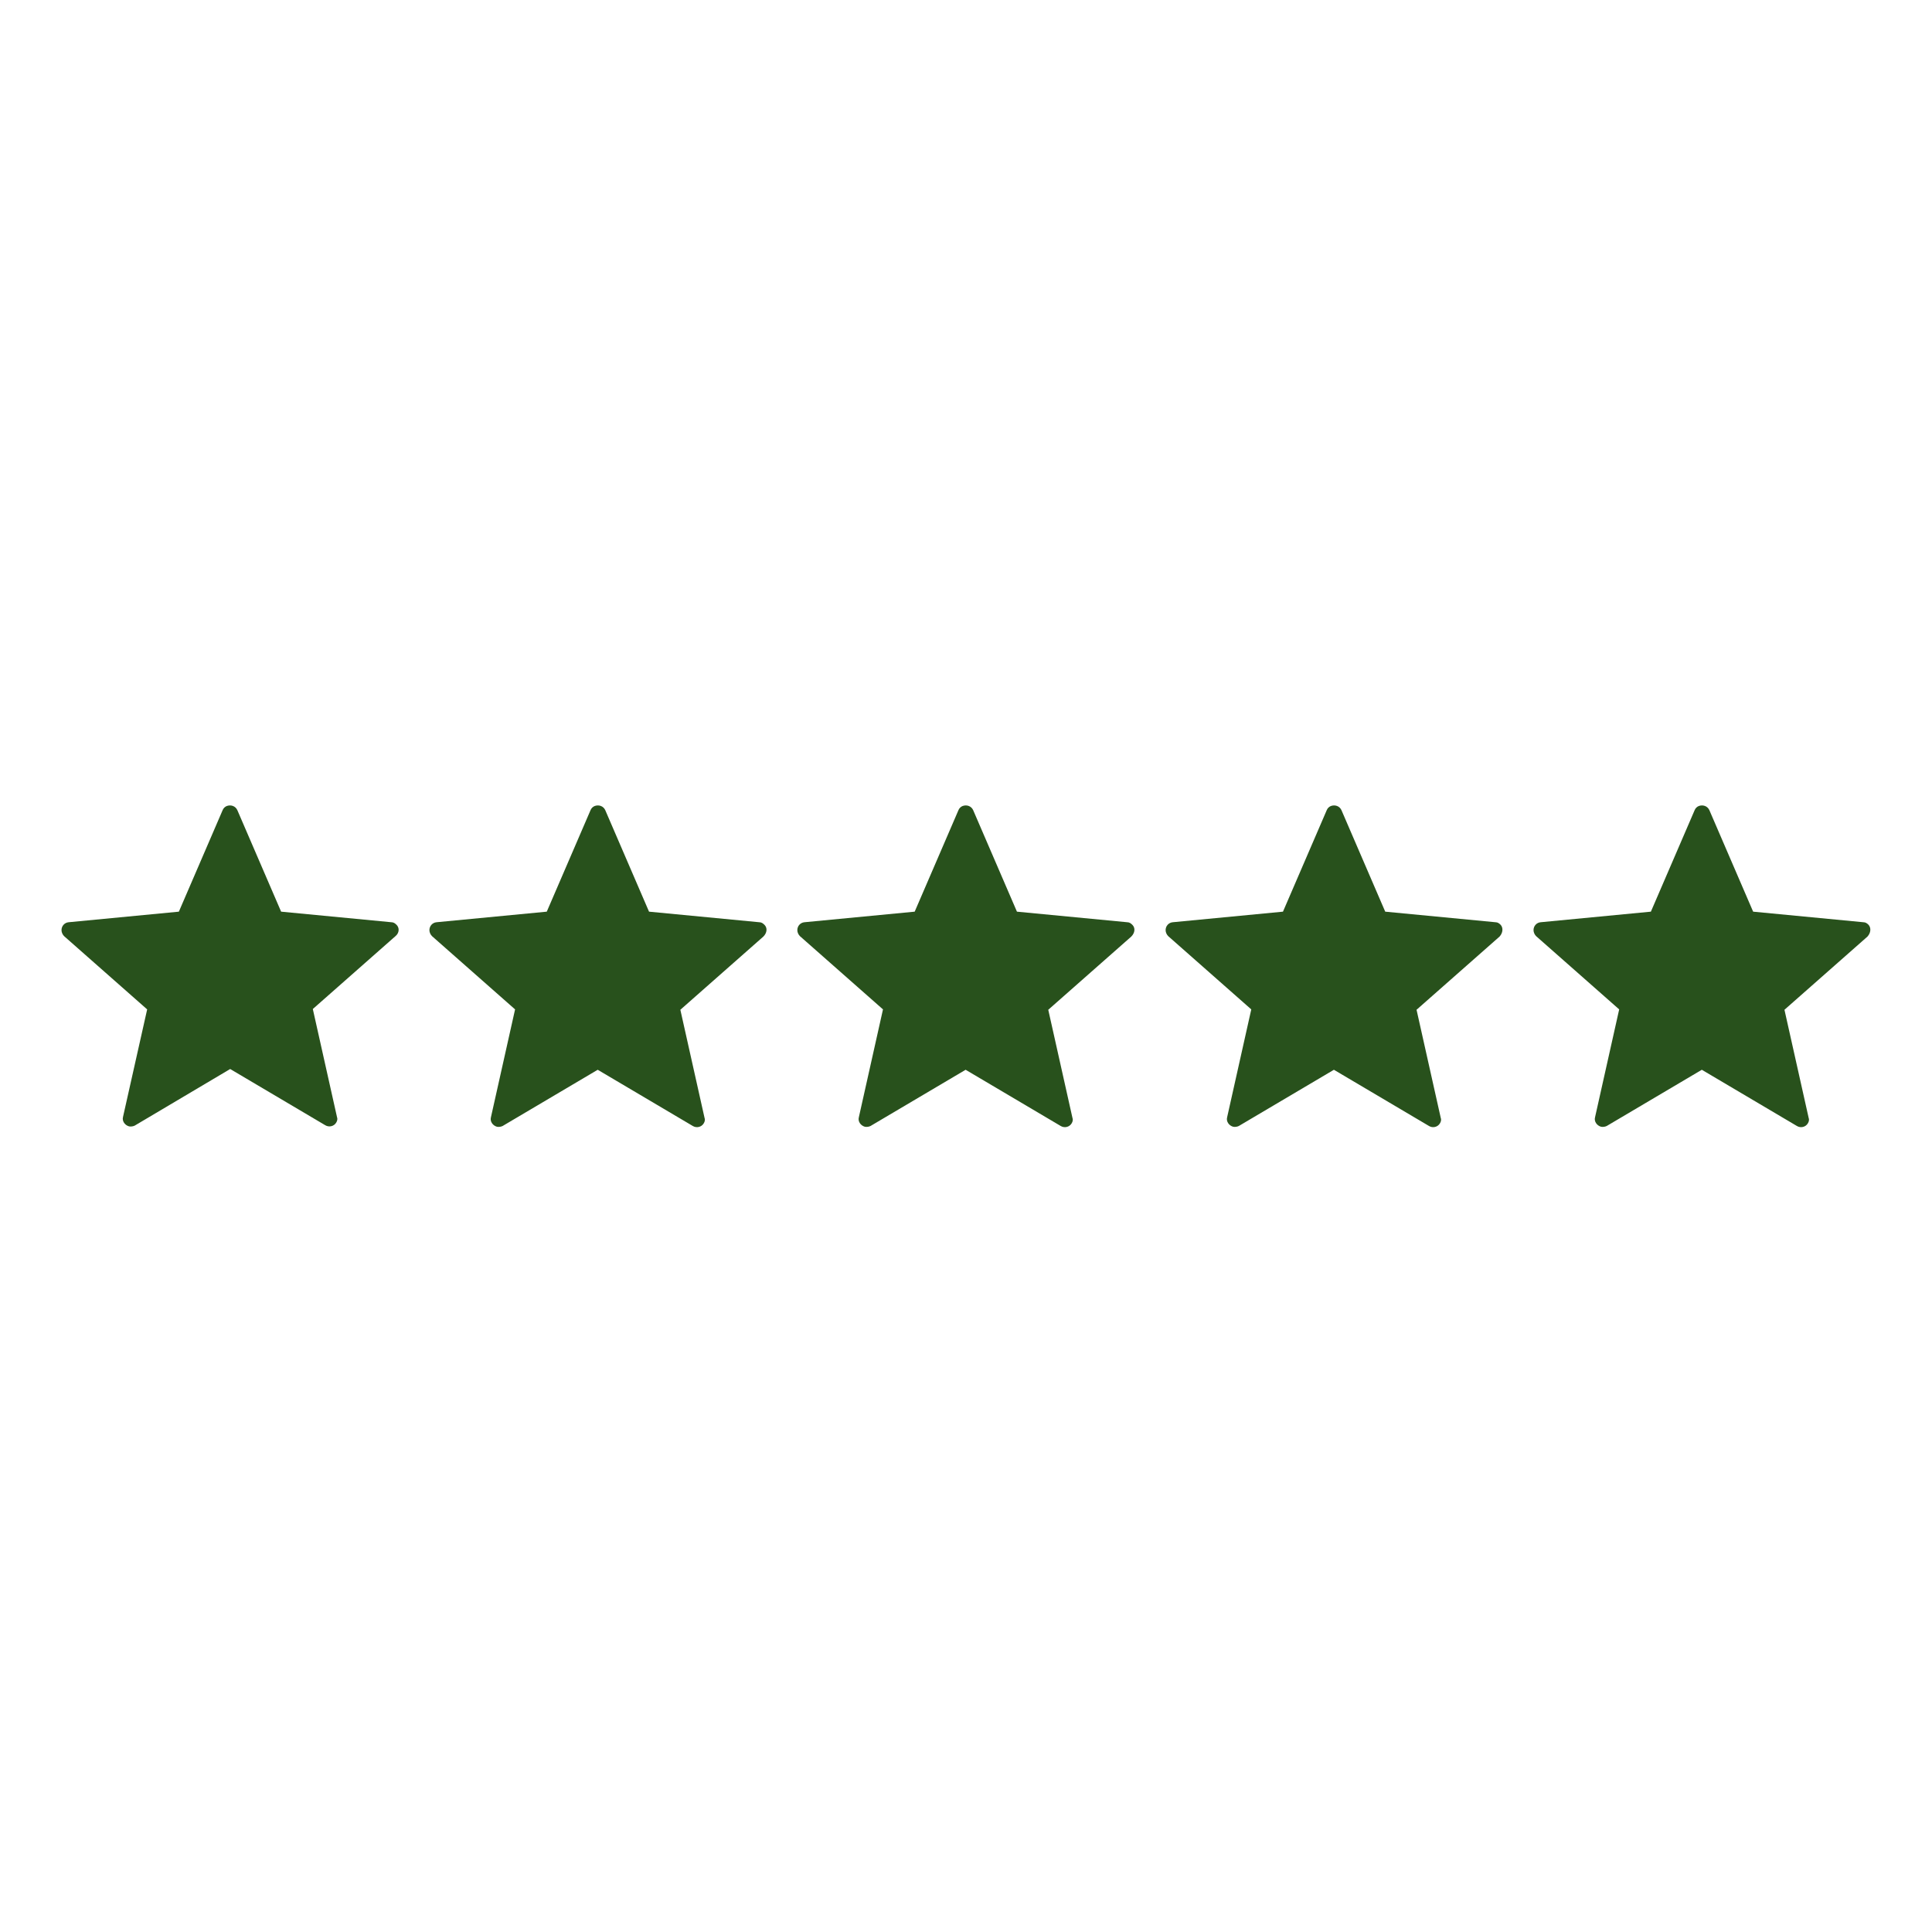
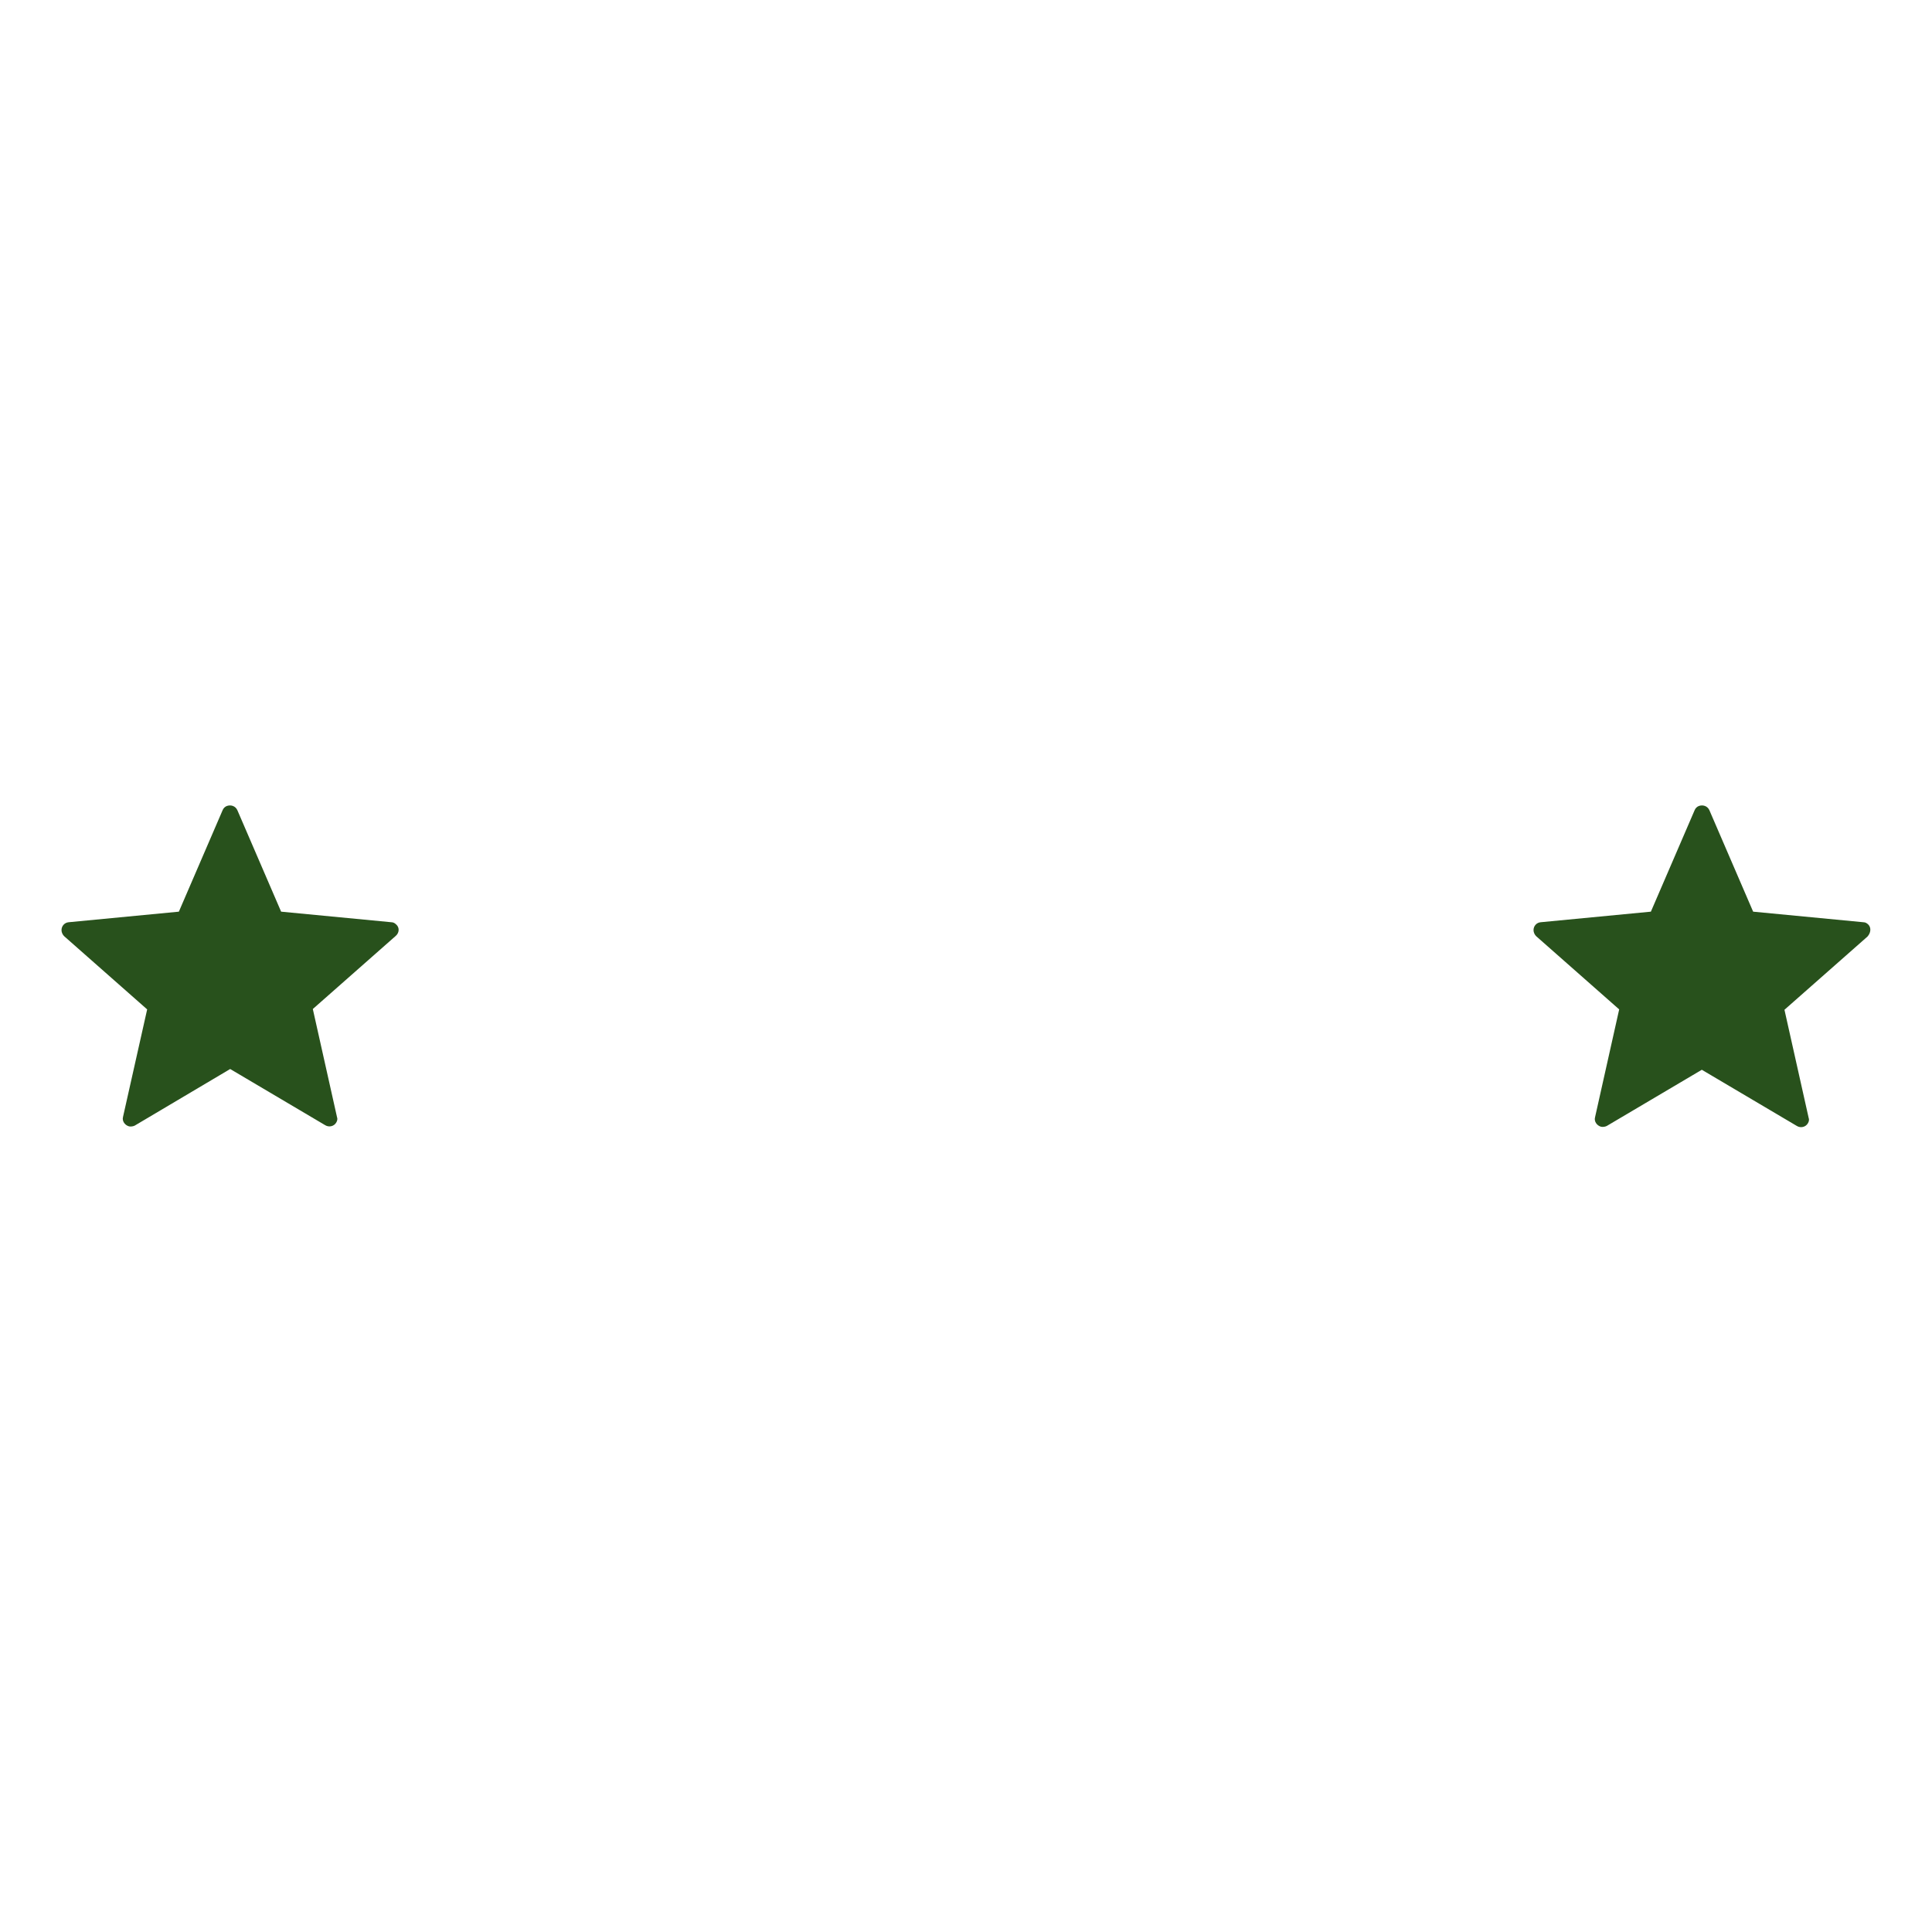
<svg xmlns="http://www.w3.org/2000/svg" version="1.1" id="Layer_1" x="0px" y="0px" viewBox="0 0 512 512" style="enable-background:new 0 0 512 512;" xml:space="preserve">
  <style type="text/css">
	.st0{fill-rule:evenodd;clip-rule:evenodd;fill:#28511C;}
</style>
  <g>
    <path class="st0" d="M105.1,245.1c-0.4-0.4-0.8-0.7-1.4-0.7v0l-29.2-2.8l-11.6-26.9c-0.5-1.1-1.7-1.5-2.8-1.1   c-0.5,0.2-0.9,0.6-1.1,1.1l-11.6,26.9l-29.2,2.8c-1.1,0.1-1.9,1-1.9,2.1v0c0,0.6,0.3,1.2,0.7,1.6l22,19.4L32.6,296   c-0.3,1.1,0.5,2.2,1.6,2.5c0.5,0.1,1.1,0,1.5-0.2L61,283.3l25.2,14.9c1,0.6,2.3,0.3,2.9-0.7c0.3-0.5,0.4-1,0.2-1.5l-6.4-28.6   l22-19.4C105.8,247.2,105.9,245.9,105.1,245.1z" />
-     <path class="st0" d="M202.6,245.1c-0.4-0.4-0.8-0.7-1.4-0.7v0l-29.2-2.8l-11.6-26.9c-0.5-1.1-1.7-1.5-2.8-1.1   c-0.5,0.2-0.9,0.6-1.1,1.1l-11.6,26.9l-29.2,2.8c-1.1,0.1-1.9,1-1.9,2.1v0c0,0.6,0.3,1.2,0.7,1.6l22,19.4l-6.4,28.6   c-0.3,1.1,0.5,2.2,1.6,2.5c0.5,0.1,1.1,0,1.5-0.2l25.2-14.9l25.2,14.9c1,0.6,2.3,0.3,2.9-0.7c0.3-0.5,0.4-1,0.2-1.5l-6.4-28.6   l22-19.4C203.3,247.2,203.4,245.9,202.6,245.1z" />
-     <path class="st0" d="M300.1,245.1c-0.4-0.4-0.8-0.7-1.4-0.7v0l-29.2-2.8l-11.6-26.9c-0.5-1.1-1.7-1.5-2.8-1.1   c-0.5,0.2-0.9,0.6-1.1,1.1l-11.6,26.9l-29.2,2.8c-1.1,0.1-1.9,1-1.9,2.1v0c0,0.6,0.3,1.2,0.7,1.6l22,19.4l-6.4,28.6   c-0.3,1.1,0.5,2.2,1.6,2.5c0.5,0.1,1.1,0,1.5-0.2l25.2-14.9l25.2,14.9c1,0.6,2.3,0.3,2.9-0.7c0.3-0.5,0.4-1,0.2-1.5l-6.4-28.6   l22-19.4C300.8,247.2,300.9,245.9,300.1,245.1z" />
-     <path class="st0" d="M397.7,245.1c-0.4-0.4-0.8-0.7-1.4-0.7v0l-29.2-2.8l-11.6-26.9c-0.5-1.1-1.7-1.5-2.8-1.1   c-0.5,0.2-0.9,0.6-1.1,1.1l-11.6,26.9l-29.2,2.8c-1.1,0.1-1.9,1-1.9,2.1v0c0,0.6,0.3,1.2,0.7,1.6l22,19.4l-6.4,28.6   c-0.3,1.1,0.5,2.2,1.6,2.5c0.5,0.1,1.1,0,1.5-0.2l25.2-14.9l25.2,14.9c1,0.6,2.3,0.3,2.9-0.7c0.3-0.5,0.4-1,0.2-1.5l-6.4-28.6   l22-19.4C398.3,247.2,398.4,245.9,397.7,245.1z" />
    <path class="st0" d="M495.2,245.1c-0.4-0.4-0.8-0.7-1.4-0.7v0l-29.2-2.8l-11.6-26.9c-0.5-1.1-1.7-1.5-2.8-1.1   c-0.5,0.2-0.9,0.6-1.1,1.1l-11.6,26.9l-29.2,2.8c-1.1,0.1-1.9,1-1.9,2.1v0c0,0.6,0.3,1.2,0.7,1.6l22,19.4l-6.4,28.6   c-0.3,1.1,0.5,2.2,1.6,2.5c0.5,0.1,1.1,0,1.5-0.2l25.2-14.9l25.2,14.9c1,0.6,2.3,0.3,2.9-0.7c0.3-0.5,0.4-1,0.2-1.5l-6.4-28.6   l22-19.4C495.8,247.2,495.9,245.9,495.2,245.1z" />
  </g>
</svg>